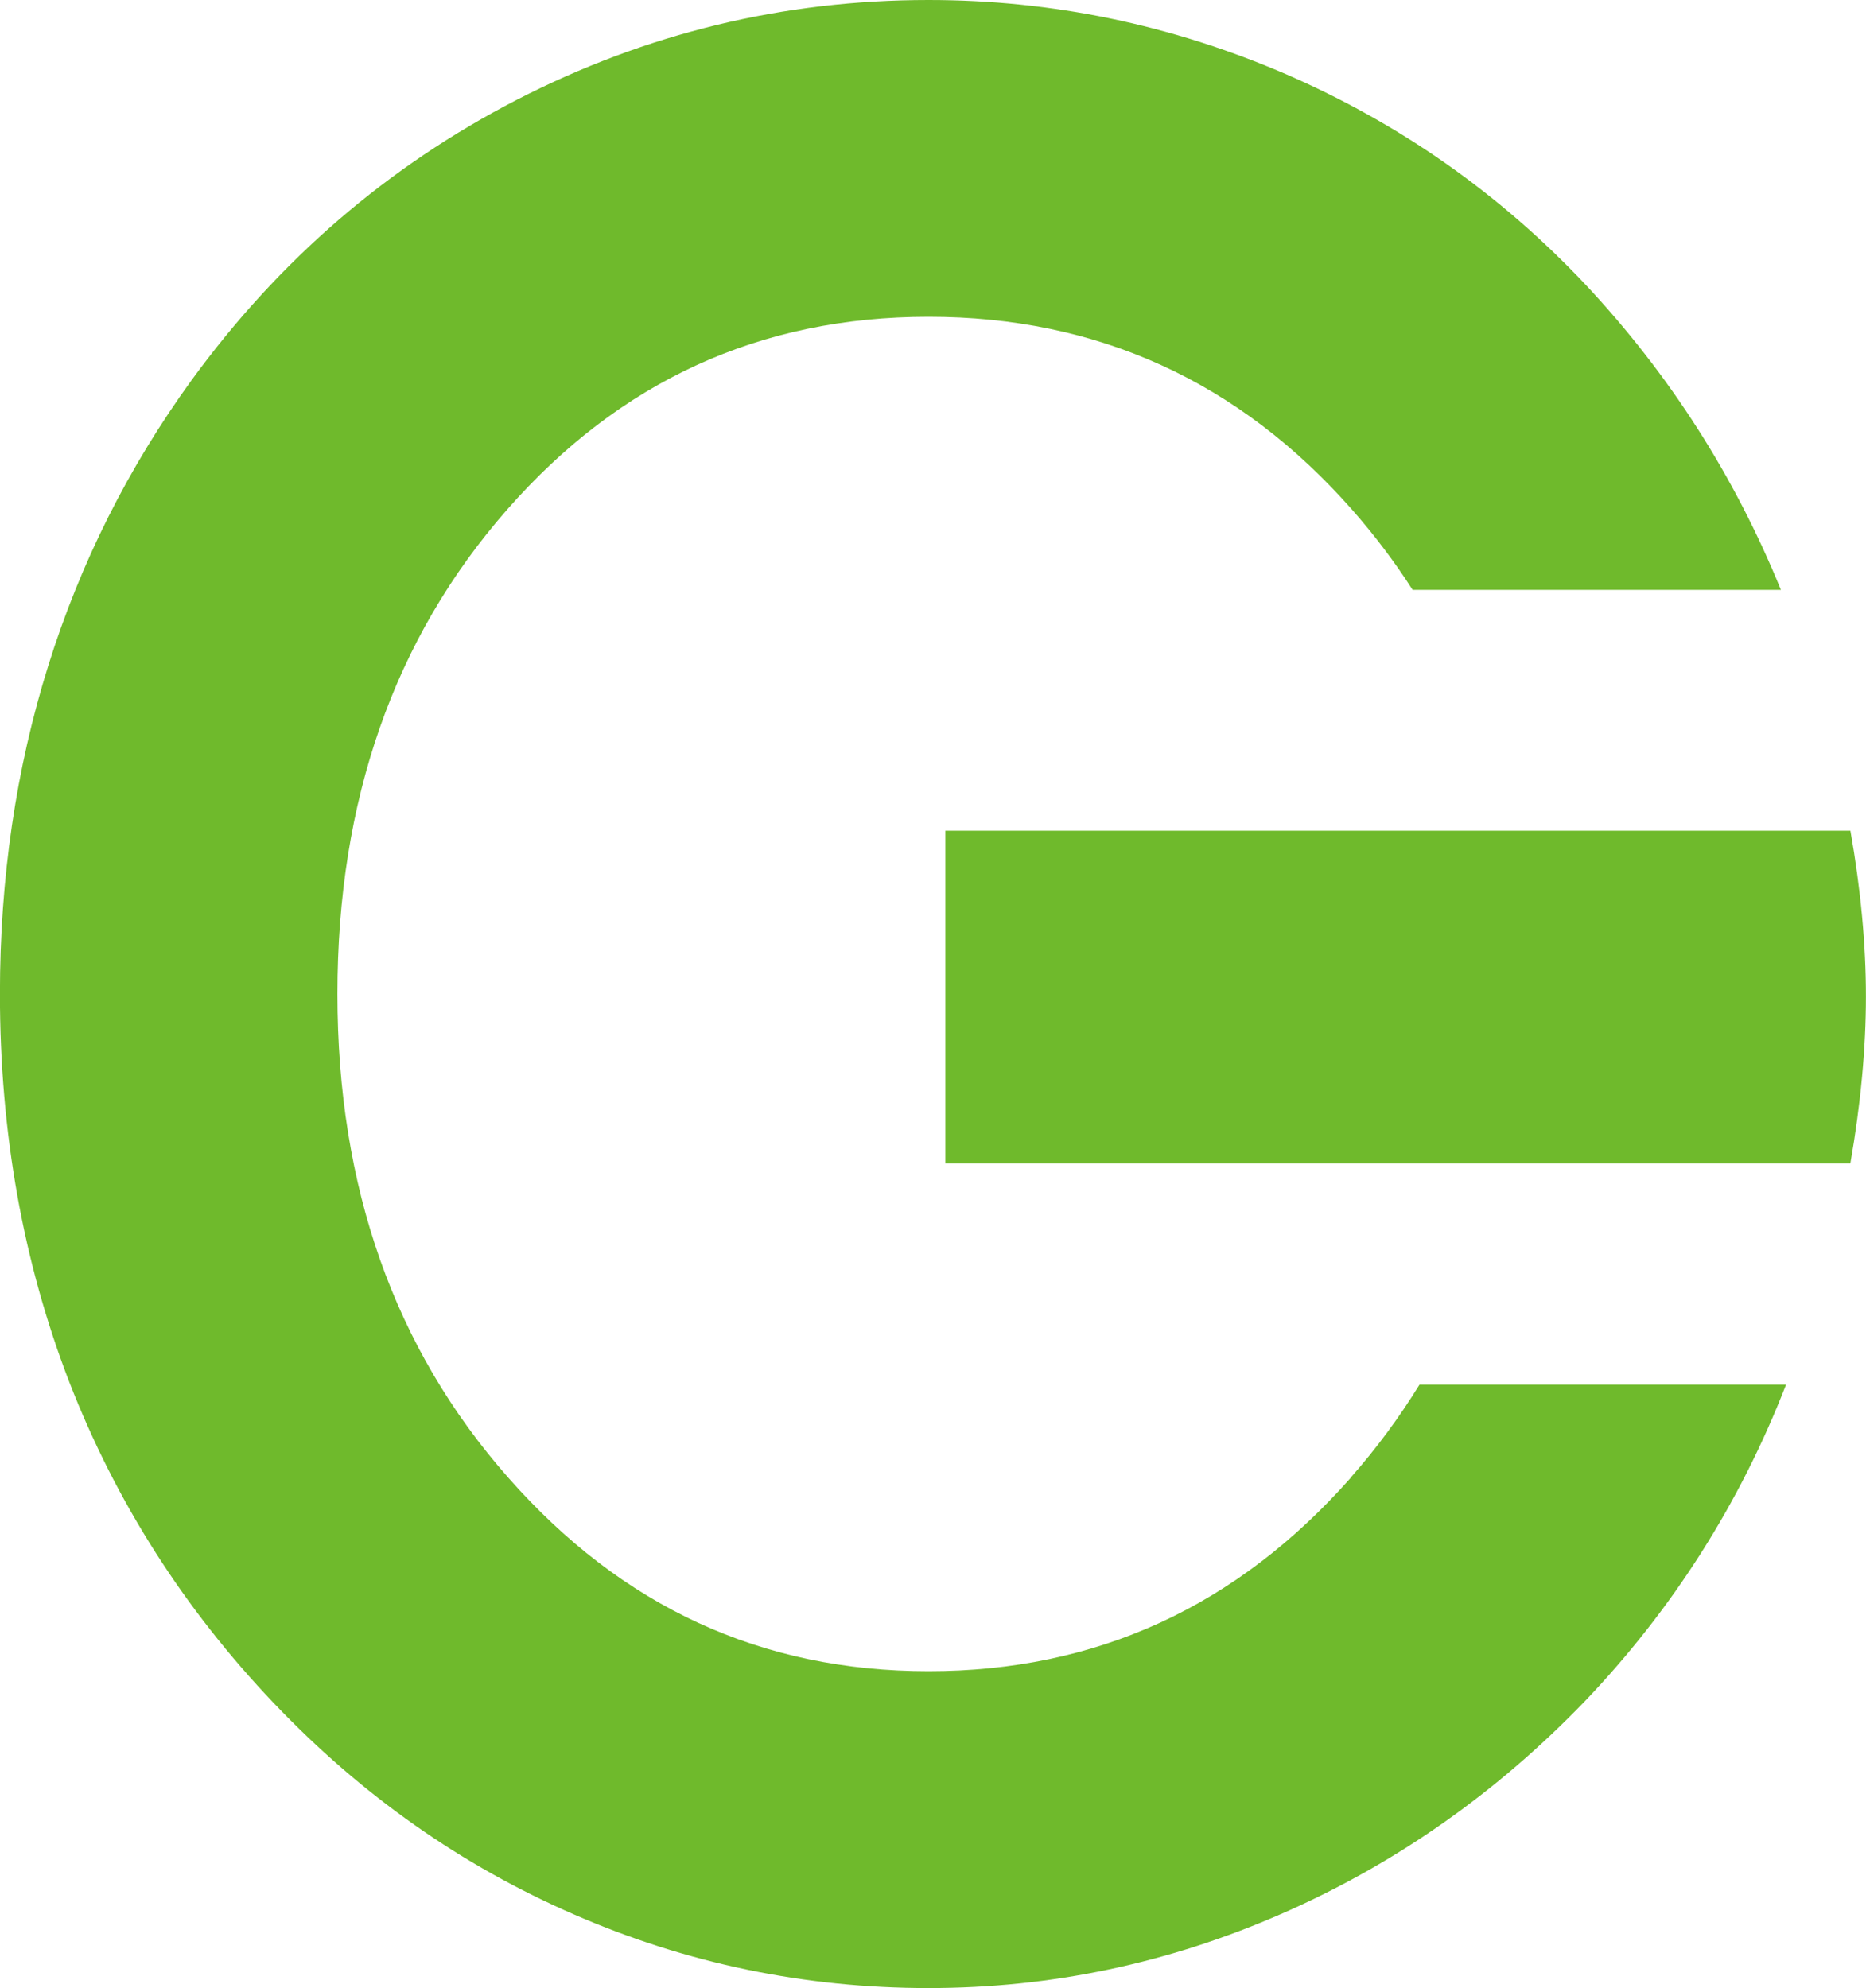
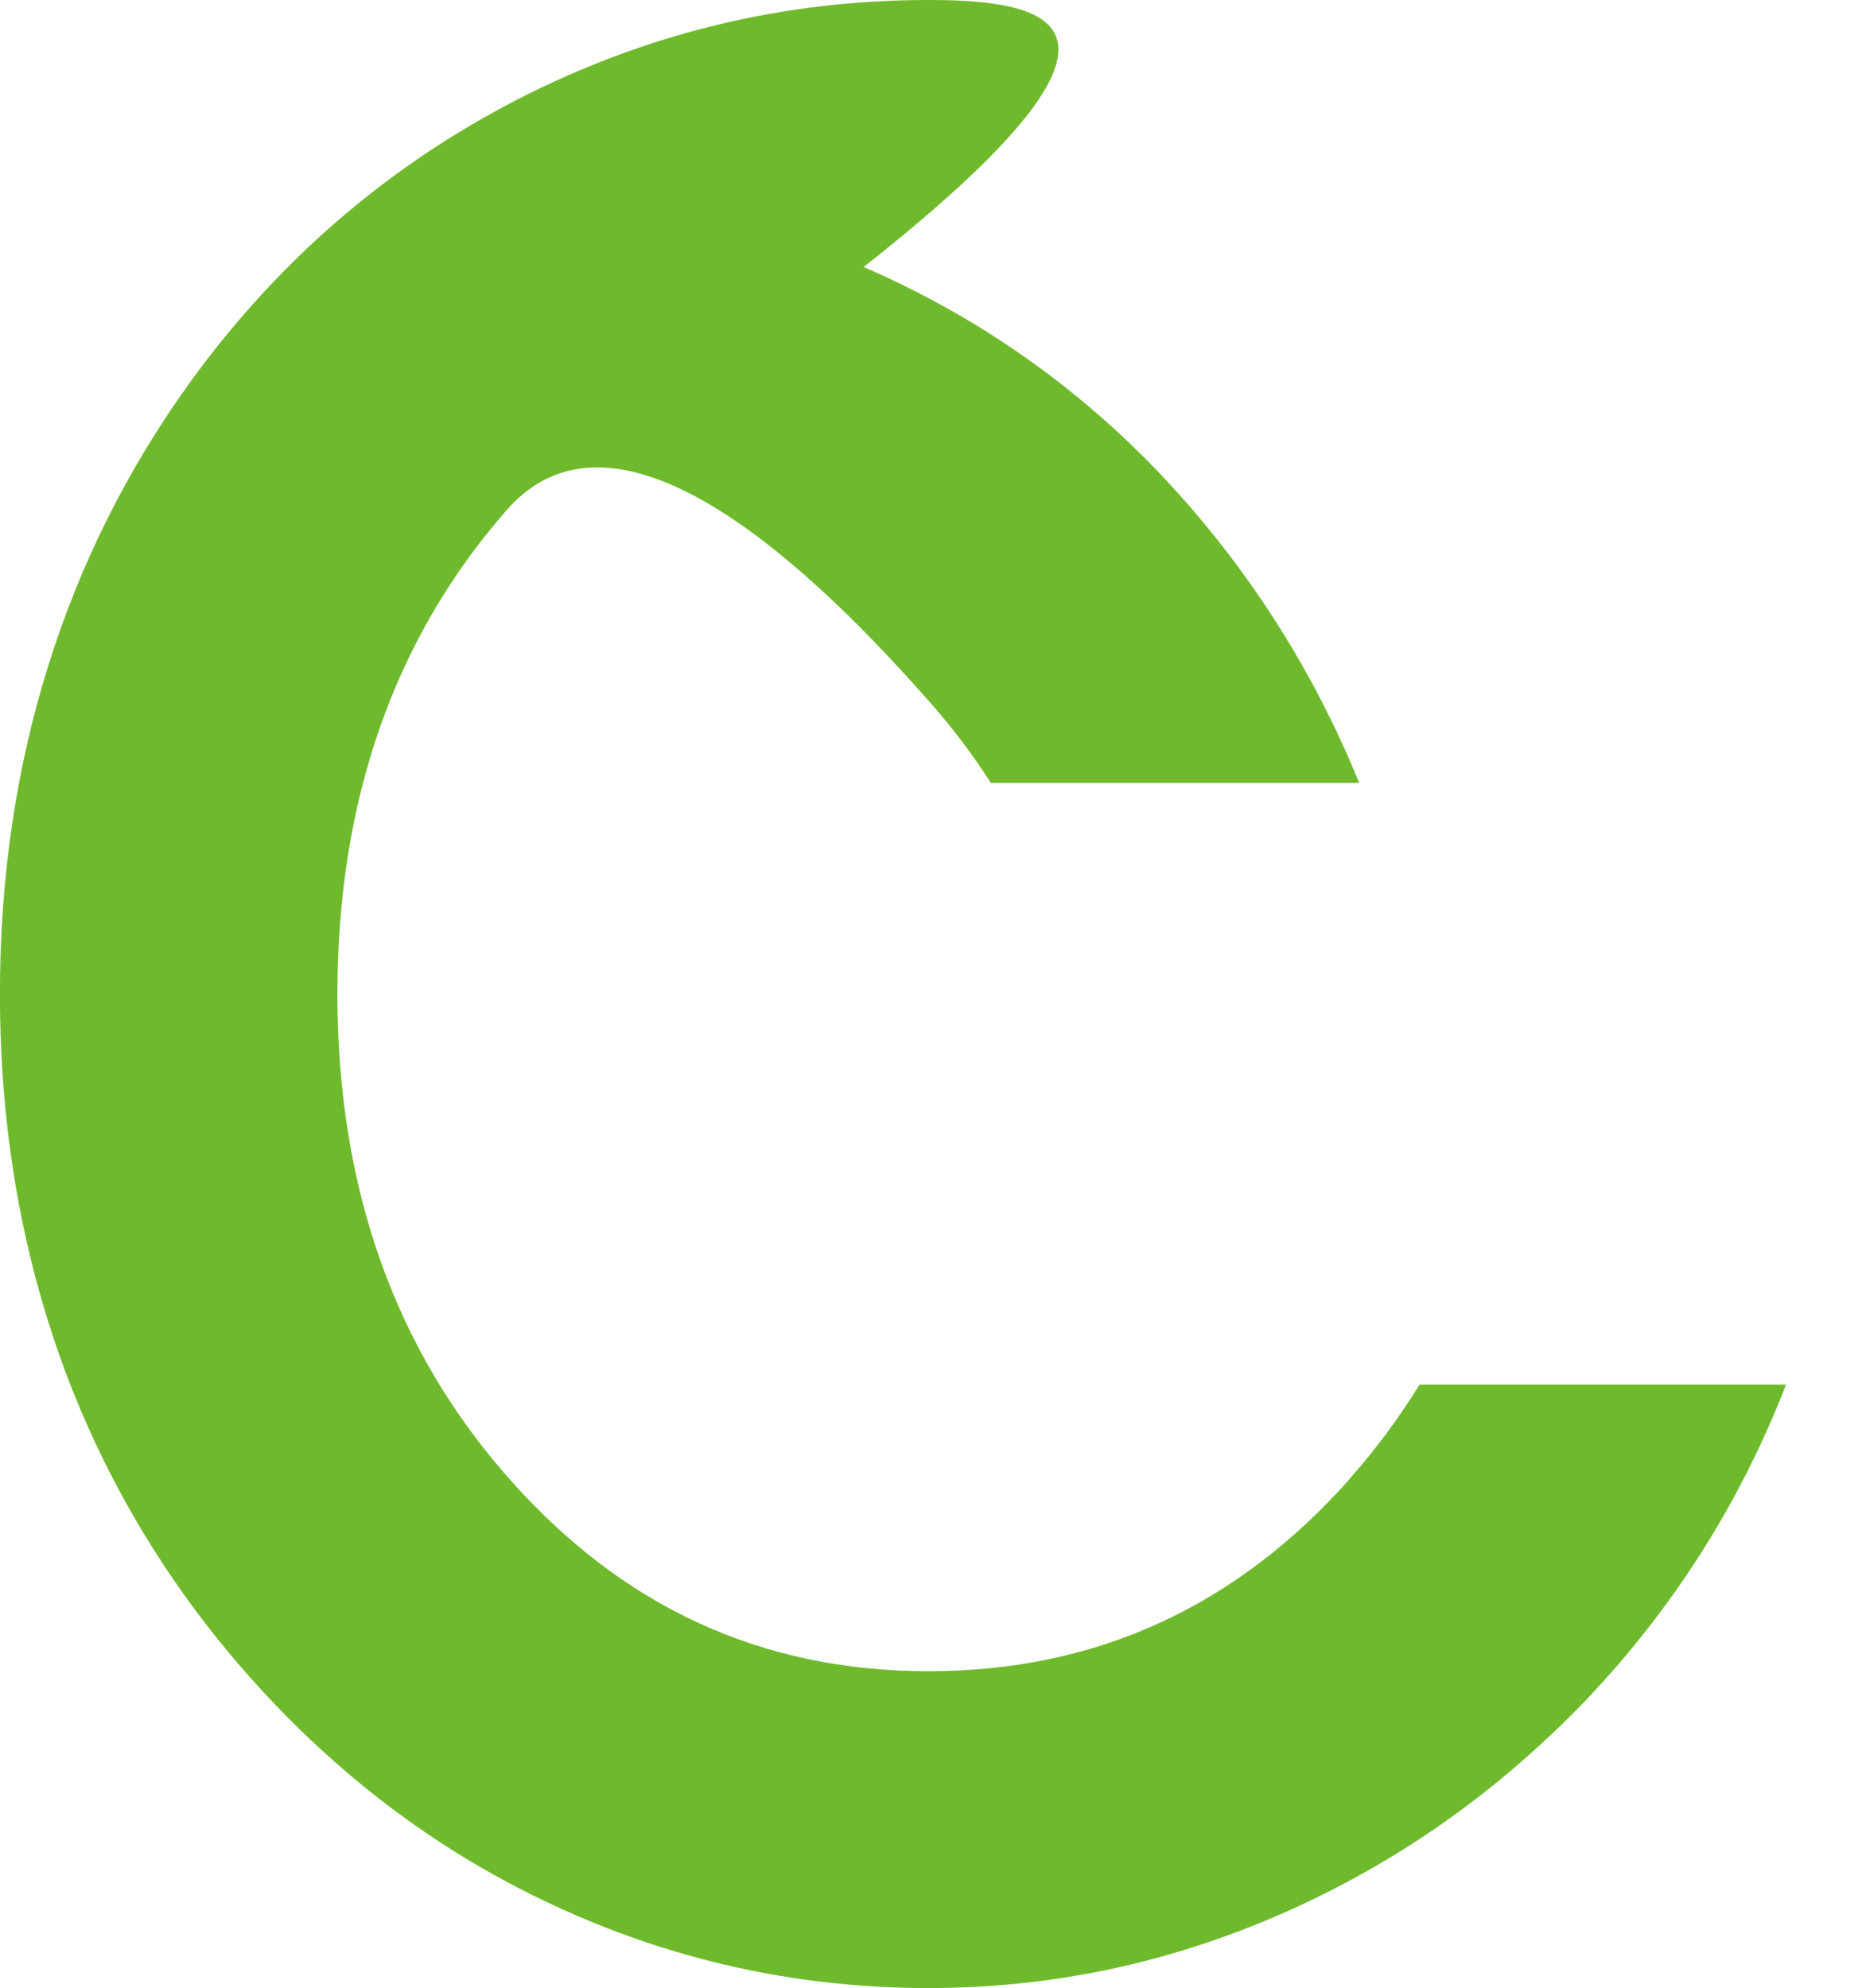
<svg xmlns="http://www.w3.org/2000/svg" id="_圖層_1" data-name="圖層_1" viewBox="0 0 257.48 274.38">
  <defs>
    <style>
      .cls-1 {
        fill: #6fba2c;
      }
    </style>
  </defs>
-   <path class="cls-1" d="M186.42,203.91c-15.76,17.85-35.19,26.74-58.29,26.74s-42.33-8.9-58.02-26.74c-15.7-17.81-23.55-40.07-23.55-66.73s7.8-49.04,23.38-66.81c15.57-17.78,34.95-26.65,58.19-26.65s42.83,8.88,58.46,26.65c3.1,3.52,5.86,7.19,8.33,11.04h50.82c-6.37-15.64-15.33-29.7-26.97-42.14-11.84-12.56-25.66-22.24-41.41-29.07C161.59,3.41,145.2,0,128.12,0c-20.03,0-38.94,4.59-56.78,13.76-17.81,9.19-32.77,22.06-44.87,38.66-8.76,12.08-15.36,25.22-19.81,39.45-4.45,14.22-6.67,29.32-6.67,45.31,0,19.2,3.21,37.06,9.58,53.58,6.42,16.52,15.83,31.31,28.26,44.35,12.09,12.68,25.88,22.38,41.42,29.13,15.51,6.75,31.8,10.14,48.85,10.14s33.24-3.45,48.87-10.31c15.64-6.87,29.56-16.64,41.77-29.33,12.09-12.69,21.33-27.24,27.71-43.64h-50.58c-2.77,4.49-5.91,8.77-9.48,12.81" />
-   <path class="cls-1" d="M130.44,114.64v45.94h124.88c1.43-8.16,2.15-15.91,2.15-23.07s-.72-14.82-2.14-22.86h-124.89Z" />
+   <path class="cls-1" d="M186.42,203.91c-15.76,17.85-35.19,26.74-58.29,26.74s-42.33-8.9-58.02-26.74c-15.7-17.81-23.55-40.07-23.55-66.73s7.8-49.04,23.38-66.81s42.83,8.88,58.46,26.65c3.1,3.52,5.86,7.19,8.33,11.04h50.82c-6.37-15.64-15.33-29.7-26.97-42.14-11.84-12.56-25.66-22.24-41.41-29.07C161.59,3.41,145.2,0,128.12,0c-20.03,0-38.94,4.59-56.78,13.76-17.81,9.19-32.77,22.06-44.87,38.66-8.76,12.08-15.36,25.22-19.81,39.45-4.45,14.22-6.67,29.32-6.67,45.31,0,19.2,3.21,37.06,9.58,53.58,6.42,16.52,15.83,31.31,28.26,44.35,12.09,12.68,25.88,22.38,41.42,29.13,15.51,6.75,31.8,10.14,48.85,10.14s33.24-3.45,48.87-10.31c15.64-6.87,29.56-16.64,41.77-29.33,12.09-12.69,21.33-27.24,27.71-43.64h-50.58c-2.77,4.49-5.91,8.77-9.48,12.81" />
</svg>